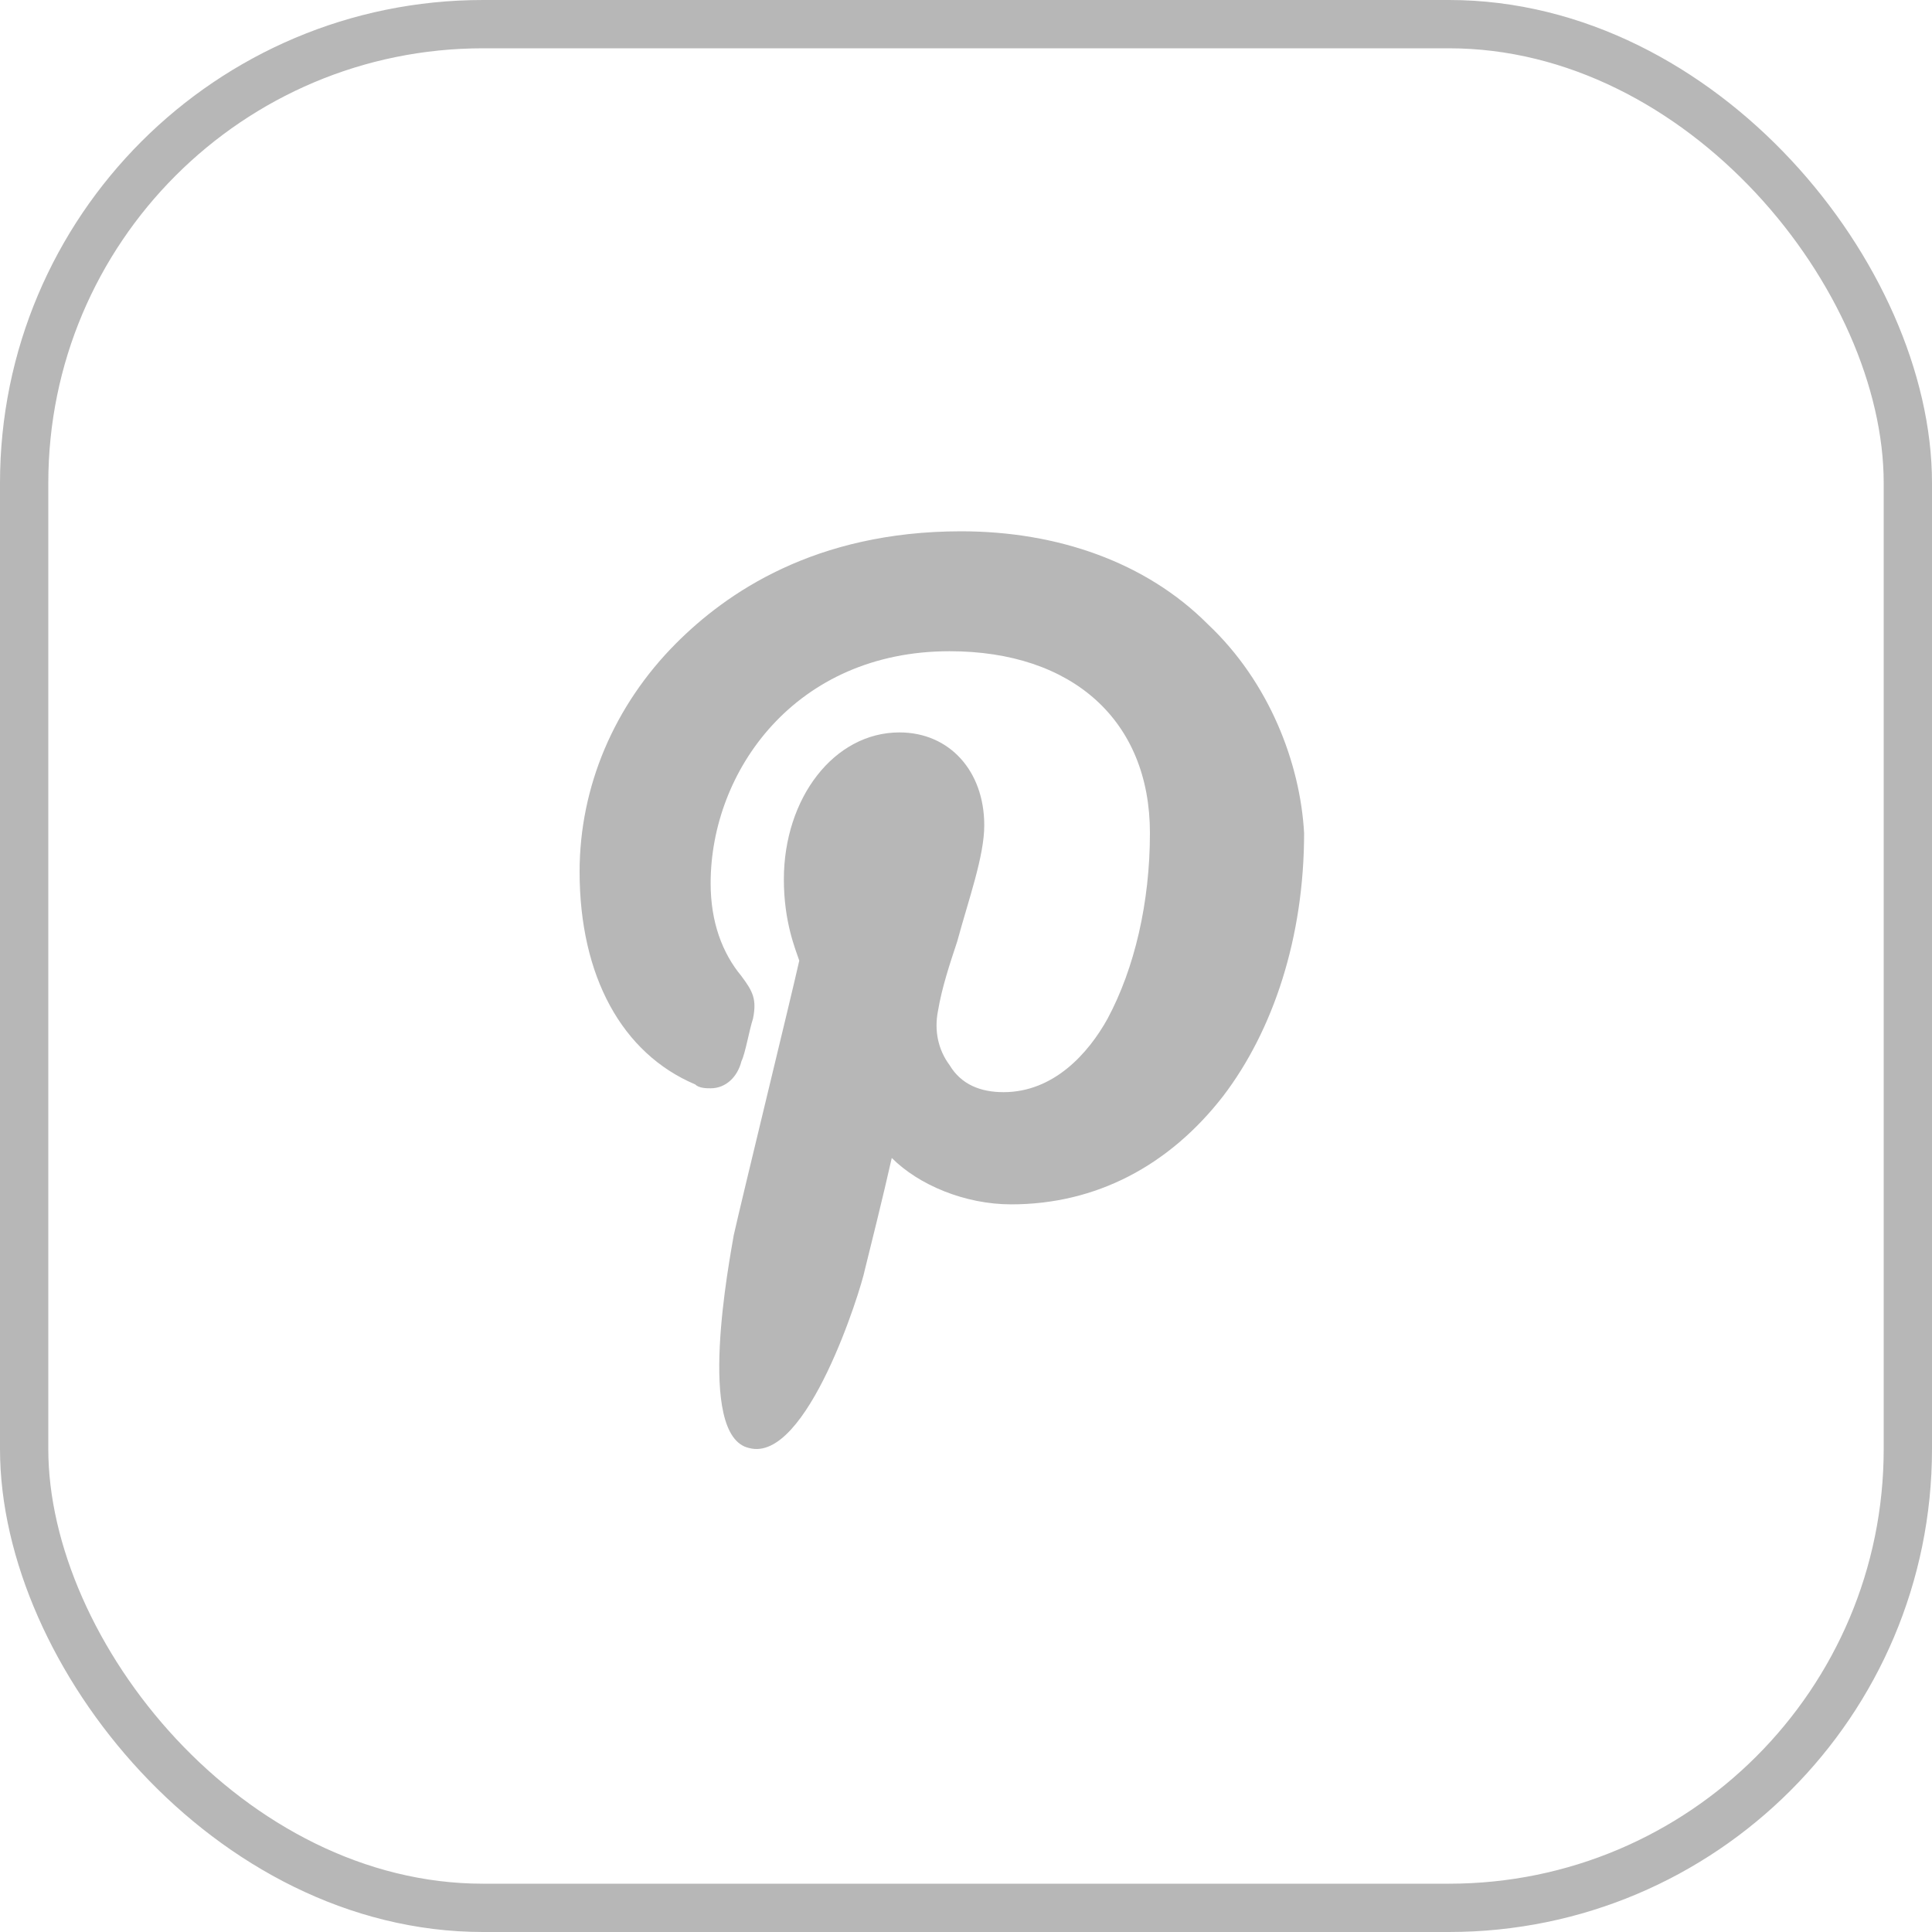
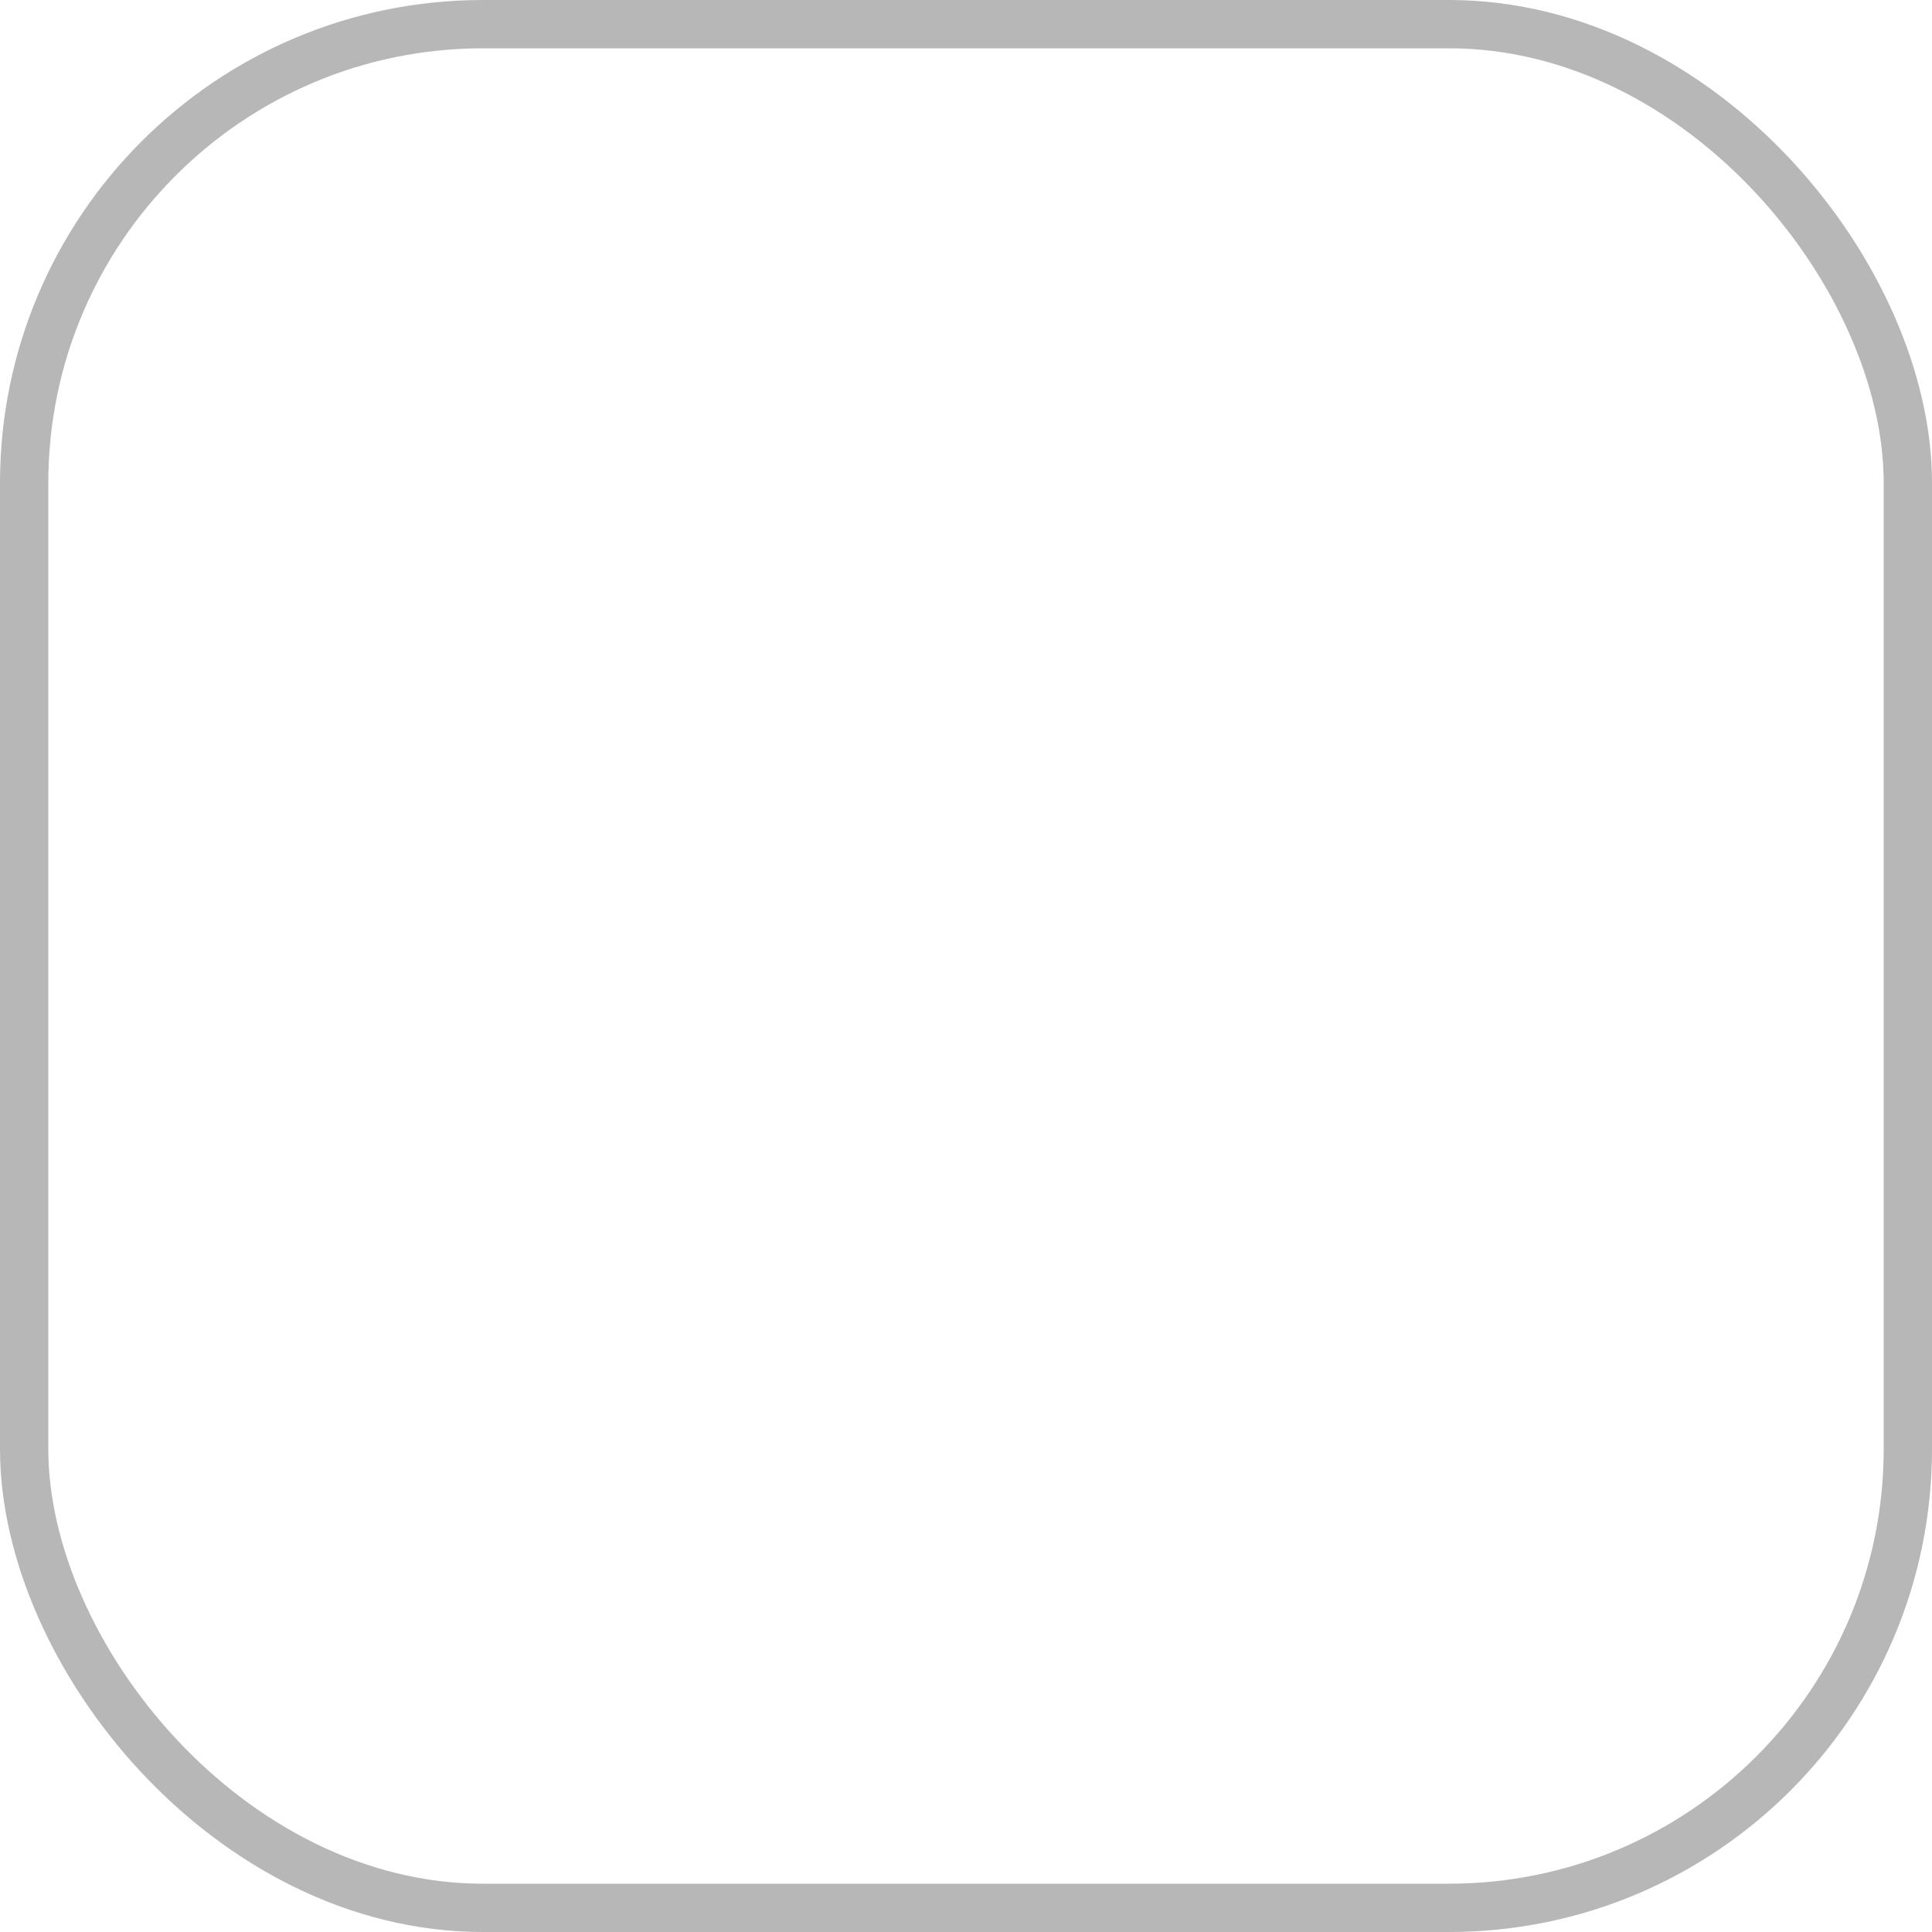
<svg xmlns="http://www.w3.org/2000/svg" width="40" height="40" viewBox="0 0 40 40" fill="none">
  <rect x="0.5" y="0.5" width="39" height="39" rx="9.5" stroke="#B7B7B7" />
-   <path d="M25.005 12.922C23.729 11.641 21.894 11 19.899 11C16.867 11 15.032 12.281 13.995 13.322C12.718 14.604 12 16.285 12 18.047C12 20.21 12.878 21.811 14.394 22.452C14.473 22.532 14.633 22.532 14.713 22.532C15.032 22.532 15.271 22.292 15.351 21.971C15.431 21.811 15.511 21.331 15.59 21.091C15.67 20.69 15.59 20.53 15.351 20.21C14.952 19.729 14.713 19.088 14.713 18.288C14.713 15.965 16.468 13.483 19.66 13.483C22.213 13.483 23.808 14.924 23.808 17.247C23.808 18.688 23.489 20.049 22.931 21.091C22.532 21.811 21.814 22.612 20.777 22.612C20.298 22.612 19.899 22.452 19.66 22.052C19.42 21.731 19.34 21.331 19.42 20.93C19.5 20.45 19.66 19.969 19.819 19.489C20.058 18.608 20.378 17.727 20.378 17.086C20.378 15.965 19.66 15.164 18.622 15.164C17.266 15.164 16.229 16.526 16.229 18.207C16.229 19.088 16.468 19.649 16.548 19.889C16.388 20.61 15.351 24.855 15.191 25.575C15.112 26.056 14.394 29.74 15.511 29.98C16.707 30.3 17.825 26.696 17.904 26.296C17.984 25.976 18.303 24.694 18.463 23.974C19.021 24.534 19.979 24.935 20.936 24.935C22.692 24.935 24.207 24.134 25.325 22.692C26.362 21.331 27 19.409 27 17.247C26.92 15.805 26.282 14.123 25.005 12.922Z" fill="#B7B7B7" />
</svg>